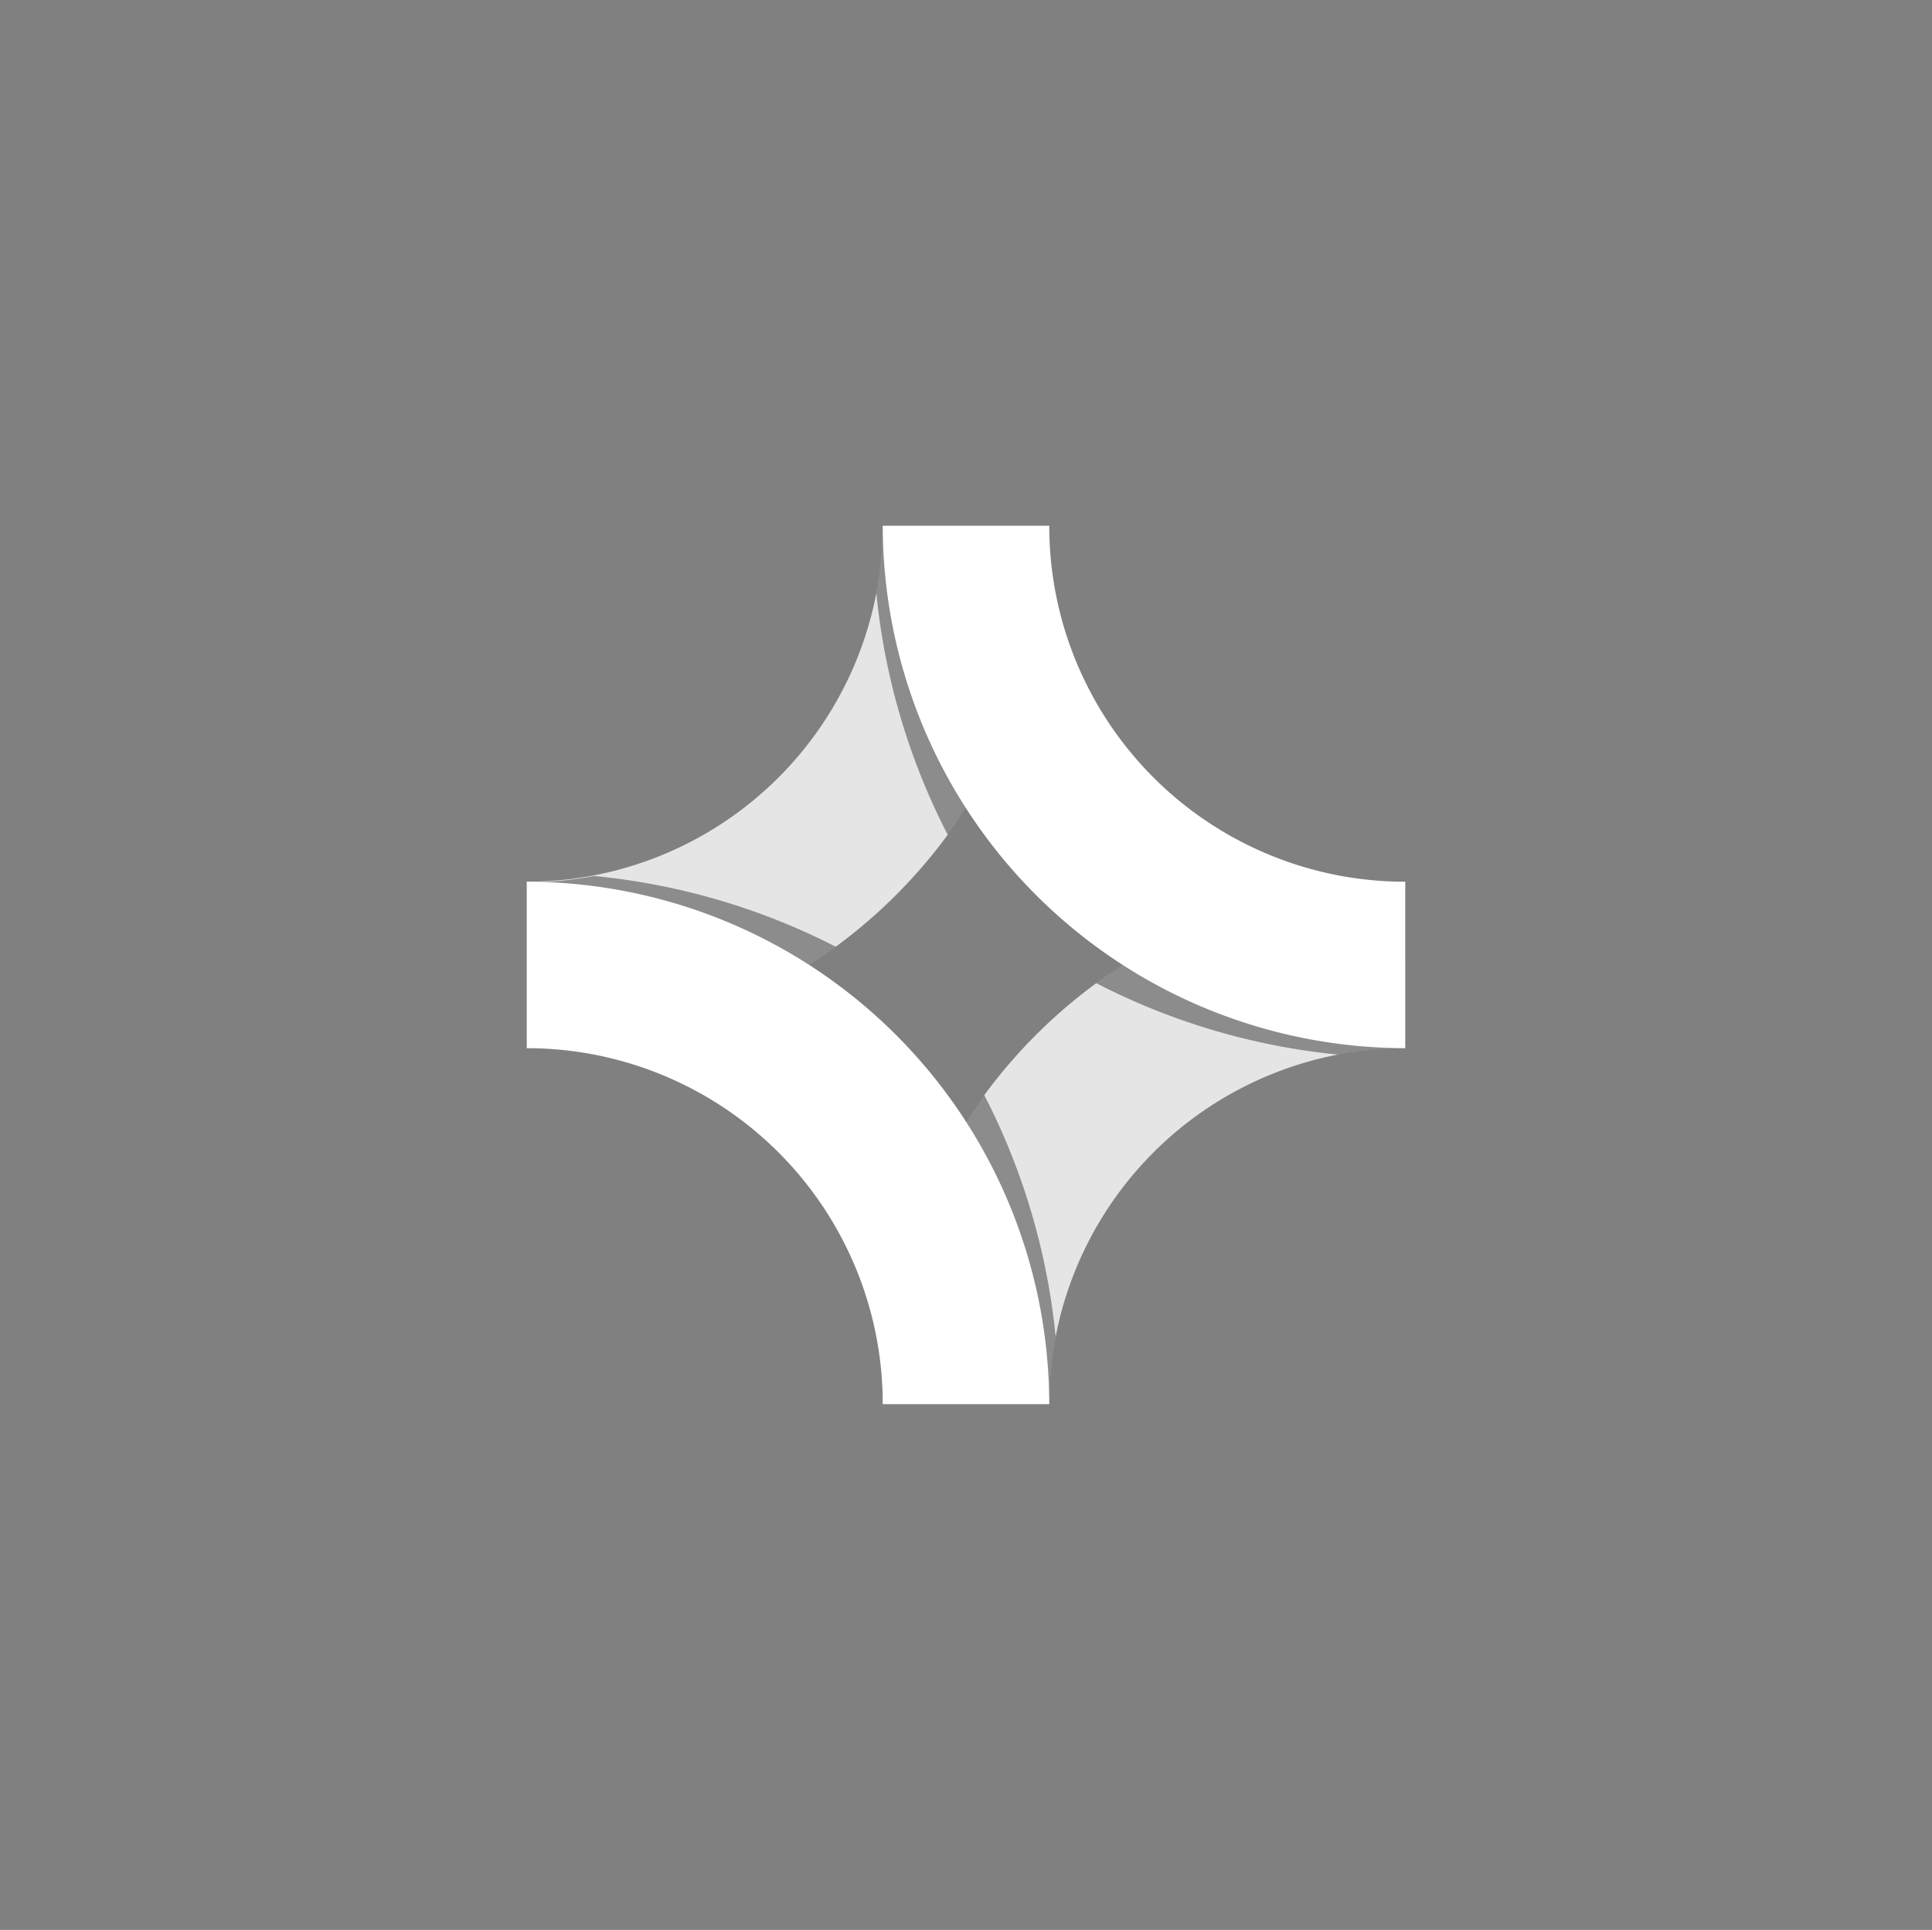
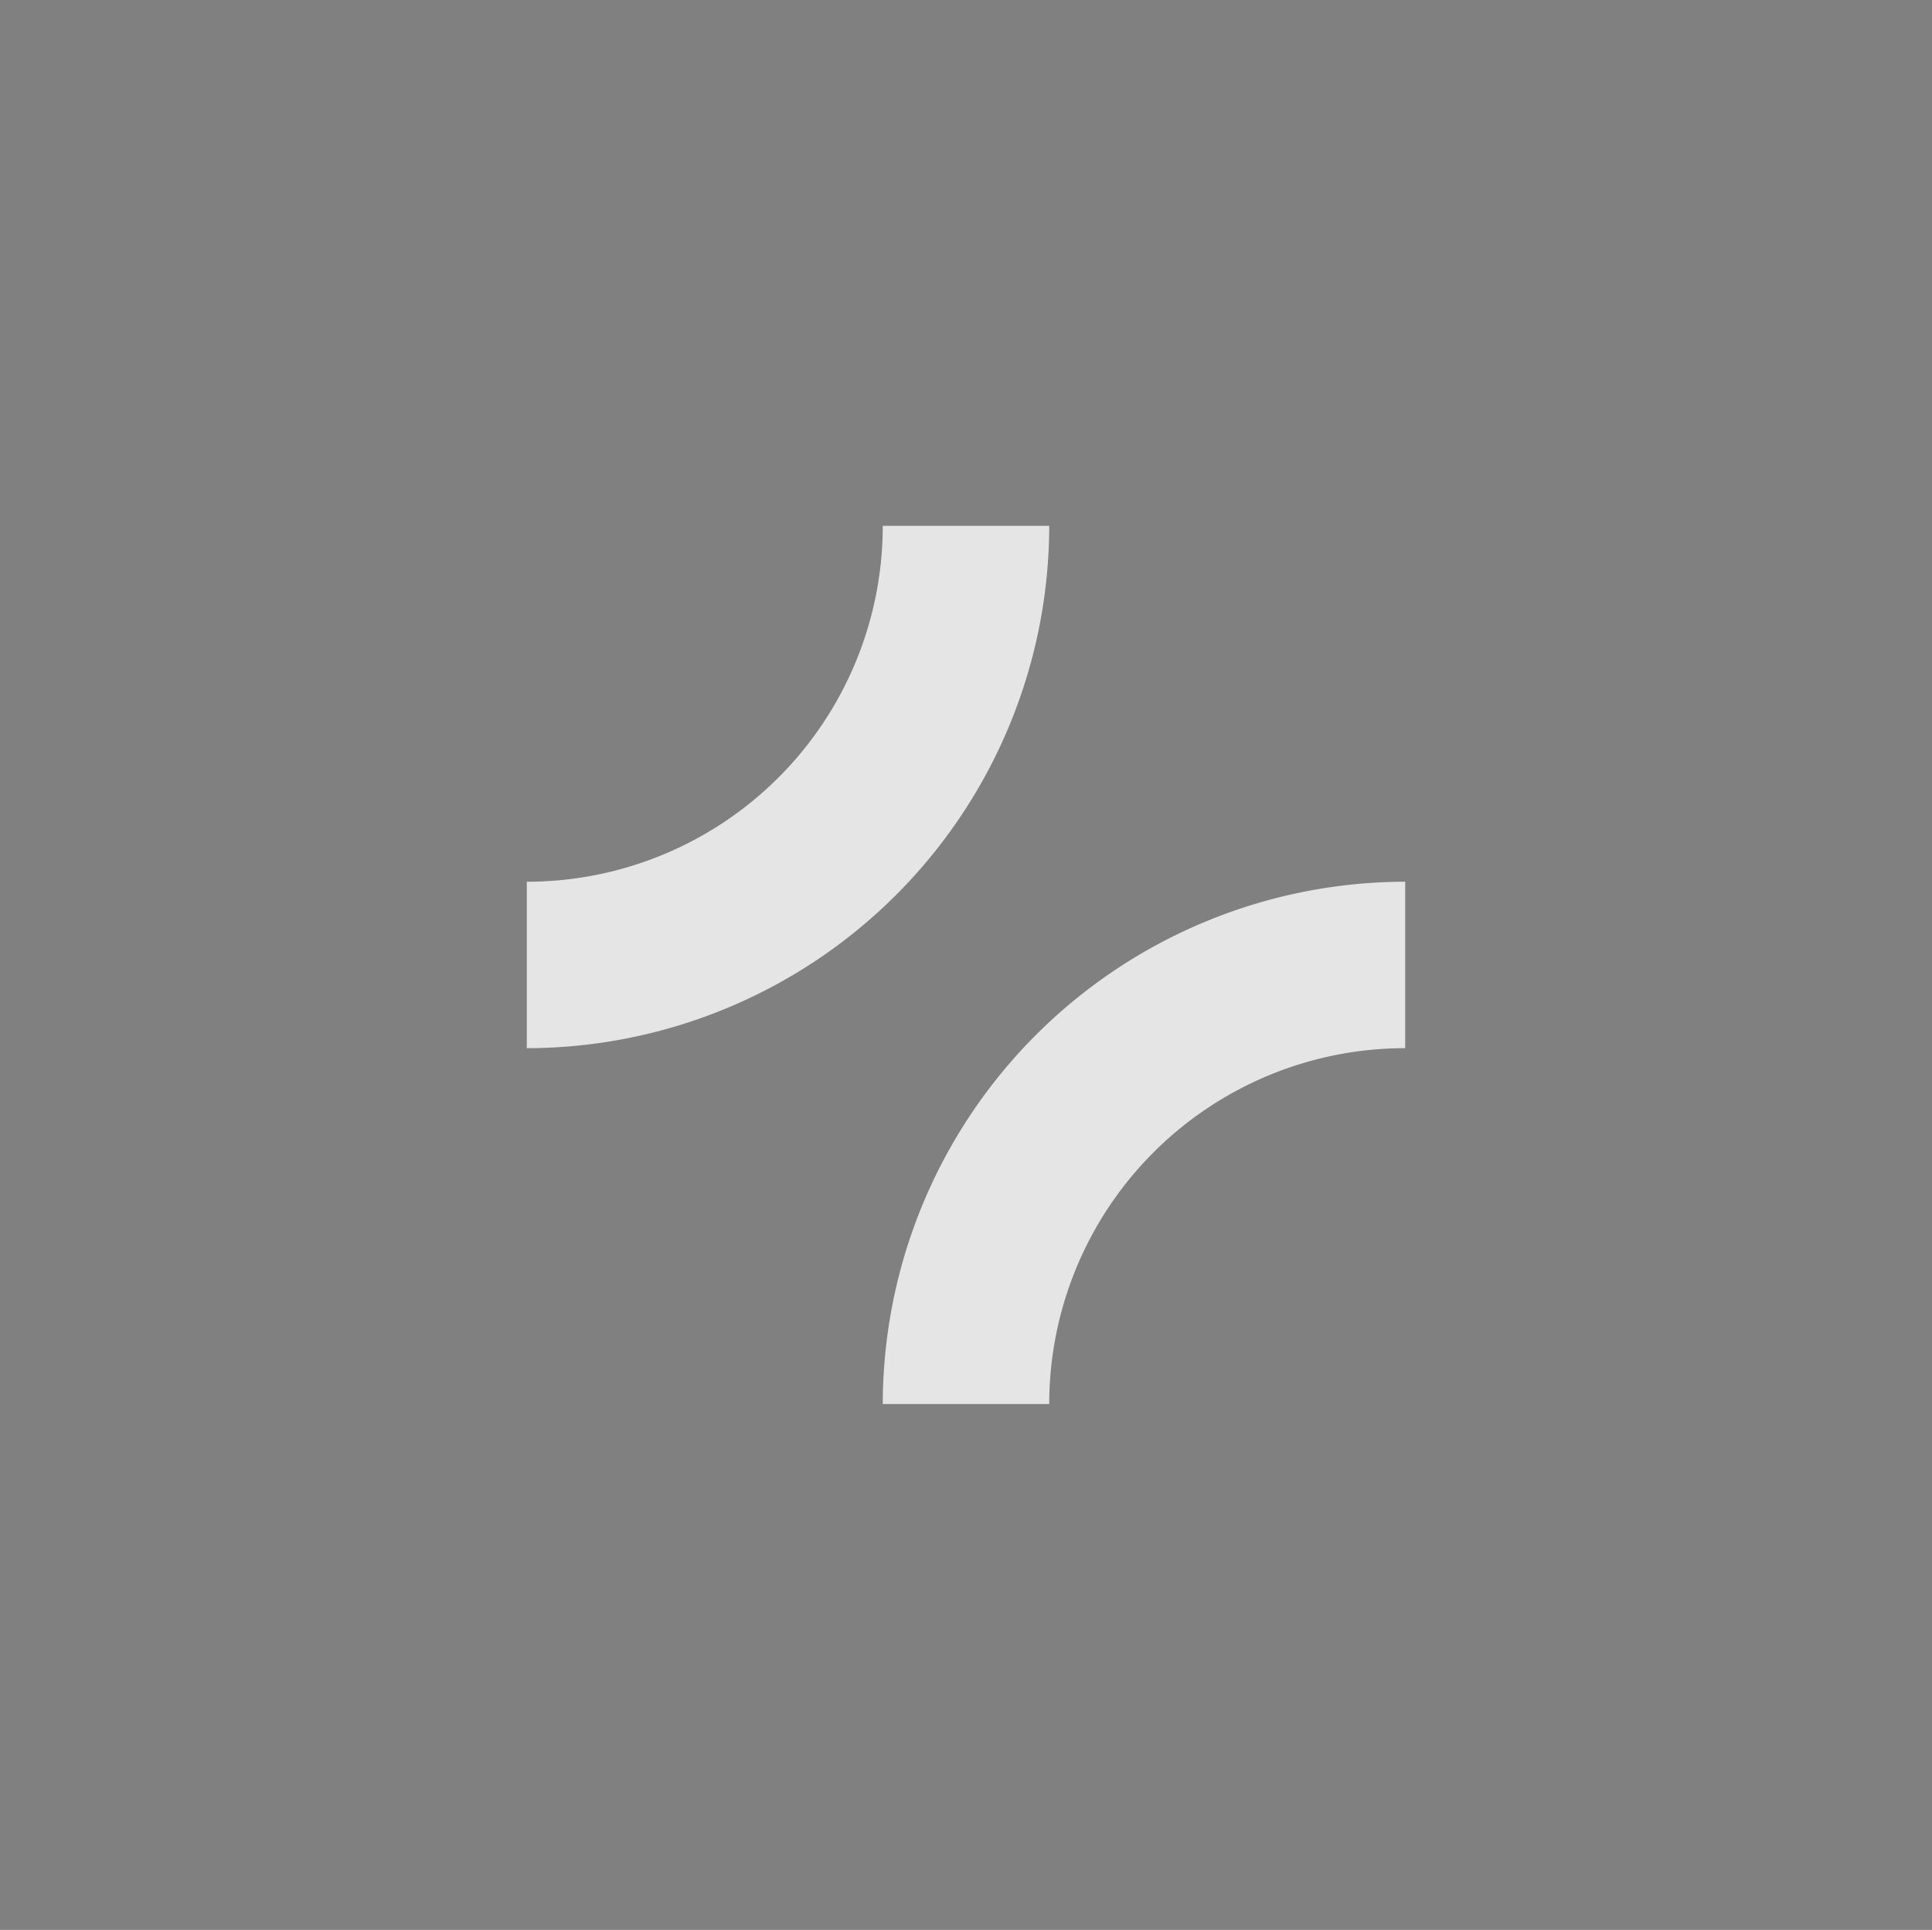
<svg xmlns="http://www.w3.org/2000/svg" viewBox="0 0 141.12 141">
  <rect x="0" y="0" width="141.12" height="141" fill="#808080" stroke="none" />
  <g data-name="Layer 1" style="isolation:isolate">
    <path d="M64.48 38.42a26 26 0 0 1-26 26v12.16a38.21 38.21 0 0 0 38.16-38.16Zm12.16 64.16a26 26 0 0 1 26-26V64.42a38.21 38.21 0 0 0-38.16 38.16Z" style="fill:#e5e5e5" />
-     <path d="M71.89 80a38 38 0 0 0-7.41 22.57h12.16a26.4 26.4 0 0 1 .47-4.9A49 49 0 0 0 71.89 80m30.75-15.58a38 38 0 0 0-22.57 7.41 49 49 0 0 0 17.67 5.22 26.4 26.4 0 0 1 4.9-.47ZM69.23 61a38 38 0 0 0 7.41-22.57H64.48a26.4 26.4 0 0 1-.47 4.9A49 49 0 0 0 69.23 61M38.48 76.58a38 38 0 0 0 22.57-7.41A49 49 0 0 0 43.38 64a26.4 26.4 0 0 1-4.9.47Z" style="fill:#231f20;opacity:.45;mix-blend-mode:multiply" />
-     <path d="M38.48 76.58a26 26 0 0 1 26 26h12.16a38.21 38.21 0 0 0-38.16-38.16Zm64.16-12.16a26 26 0 0 1-26-26H64.48a38.21 38.21 0 0 0 38.16 38.16Z" style="fill:#fff" />
  </g>
</svg>